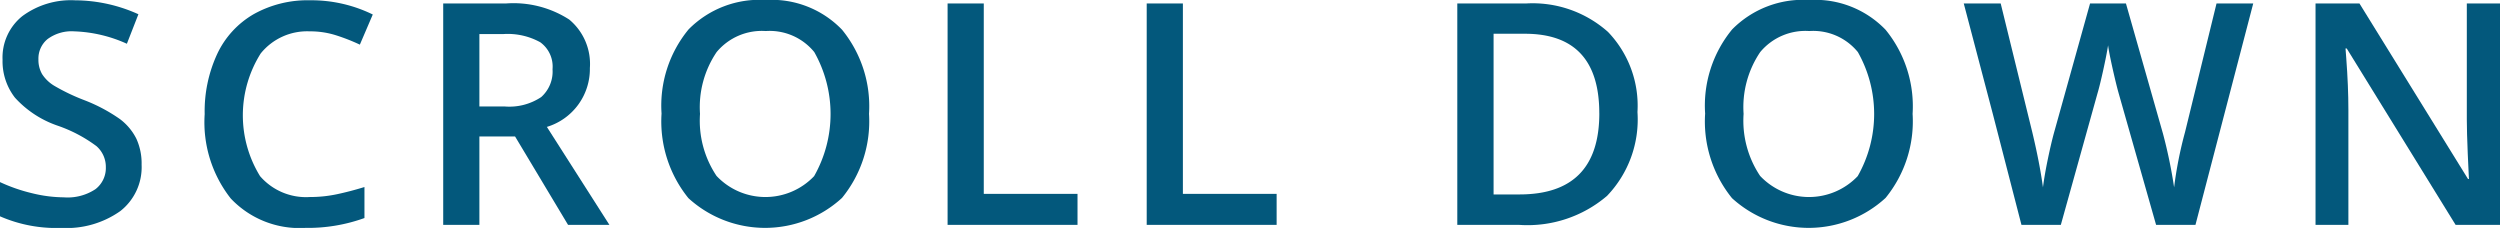
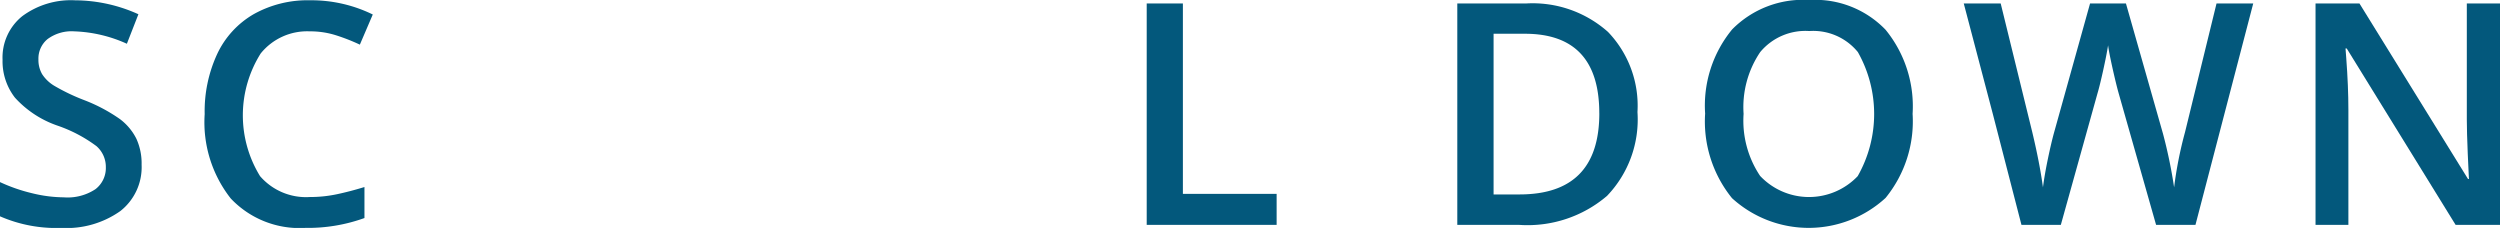
<svg xmlns="http://www.w3.org/2000/svg" width="96.727" height="8.818" viewBox="0 0 96.727 8.818">
  <g transform="translate(-692.621 -704.55)">
    <g style="isolation:isolate">
      <g style="isolation:isolate">
        <path d="M698.1,710.925a2.155,2.155,0,0,1-.826,1.793,3.6,3.6,0,0,1-2.279.65,5.434,5.434,0,0,1-2.379-.451v-1.324a6.492,6.492,0,0,0,1.245.433,5.26,5.26,0,0,0,1.228.159,1.95,1.95,0,0,0,1.227-.317,1.031,1.031,0,0,0,.4-.849,1.066,1.066,0,0,0-.363-.815,5.5,5.5,0,0,0-1.5-.791,3.963,3.963,0,0,1-1.653-1.084,2.294,2.294,0,0,1-.48-1.465,2.052,2.052,0,0,1,.761-1.687,3.162,3.162,0,0,1,2.045-.615,6,6,0,0,1,2.45.539l-.446,1.142a5.35,5.35,0,0,0-2.039-.48,1.56,1.56,0,0,0-1.031.3.973.973,0,0,0-.352.782,1.1,1.1,0,0,0,.141.571,1.433,1.433,0,0,0,.463.448,7.718,7.718,0,0,0,1.16.557,6.387,6.387,0,0,1,1.383.732,2.151,2.151,0,0,1,.644.768A2.305,2.305,0,0,1,698.1,710.925Z" fill="#03587c" />
        <path d="M704.608,705.763a2.309,2.309,0,0,0-1.9.855,4.491,4.491,0,0,0-.026,4.746,2.348,2.348,0,0,0,1.924.809,5.008,5.008,0,0,0,1.055-.109q.51-.108,1.061-.278v1.2a6.431,6.431,0,0,1-2.286.381,3.655,3.655,0,0,1-2.888-1.139,4.768,4.768,0,0,1-1.008-3.261,5.271,5.271,0,0,1,.489-2.338,3.489,3.489,0,0,1,1.415-1.535,4.275,4.275,0,0,1,2.174-.533,5.4,5.4,0,0,1,2.426.55l-.5,1.166a7.564,7.564,0,0,0-.917-.36A3.288,3.288,0,0,0,704.608,705.763Z" fill="#03587c" />
-         <path d="M711.169,709.829v3.422h-1.4v-8.566h2.419a3.98,3.98,0,0,1,2.456.621,2.23,2.23,0,0,1,.8,1.875,2.343,2.343,0,0,1-1.664,2.279l2.42,3.791H714.6l-2.051-3.422Zm0-1.16h.973a2.223,2.223,0,0,0,1.418-.363,1.319,1.319,0,0,0,.439-1.078,1.159,1.159,0,0,0-.475-1.043,2.6,2.6,0,0,0-1.429-.317h-.926Z" fill="#03587c" />
-         <path d="M726.244,708.956a4.681,4.681,0,0,1-1.046,3.252,4.4,4.4,0,0,1-5.941.009,4.714,4.714,0,0,1-1.04-3.273,4.635,4.635,0,0,1,1.046-3.257,3.852,3.852,0,0,1,2.985-1.137A3.777,3.777,0,0,1,725.2,705.7,4.684,4.684,0,0,1,726.244,708.956Zm-6.539,0a3.836,3.836,0,0,0,.639,2.4,2.6,2.6,0,0,0,3.776.009,4.864,4.864,0,0,0,.006-4.8,2.227,2.227,0,0,0-1.878-.814,2.271,2.271,0,0,0-1.9.814A3.8,3.8,0,0,0,719.705,708.956Z" fill="#03587c" />
-         <path d="M729.284,713.251v-8.566h1.4v7.365h3.627v1.2Z" fill="#03587c" />
        <path d="M736.988,713.251v-8.566h1.4v7.365h3.627v1.2Z" fill="#03587c" />
        <path d="M755.976,708.886a4.27,4.27,0,0,1-1.178,3.243,4.731,4.731,0,0,1-3.393,1.122h-2.4v-8.566h2.648a4.383,4.383,0,0,1,3.182,1.1A4.117,4.117,0,0,1,755.976,708.886Zm-1.477.047q0-3.076-2.877-3.077h-1.213v6.217h1Q754.5,712.073,754.5,708.933Z" fill="#03587c" />
        <path d="M766.621,708.956a4.686,4.686,0,0,1-1.046,3.252,4.4,4.4,0,0,1-5.941.009,4.714,4.714,0,0,1-1.04-3.273,4.635,4.635,0,0,1,1.046-3.257,3.852,3.852,0,0,1,2.985-1.137,3.777,3.777,0,0,1,2.953,1.154A4.684,4.684,0,0,1,766.621,708.956Zm-6.539,0a3.836,3.836,0,0,0,.639,2.4,2.6,2.6,0,0,0,3.776.009,4.864,4.864,0,0,0,.006-4.8,2.227,2.227,0,0,0-1.878-.814,2.271,2.271,0,0,0-1.9.814A3.8,3.8,0,0,0,760.082,708.956Z" fill="#03587c" />
        <path d="M777.565,713.251h-1.523l-1.453-5.109q-.094-.335-.235-.964c-.093-.42-.15-.712-.169-.876q-.059.375-.191.972t-.22.891l-1.418,5.086h-1.523l-1.107-4.289-1.125-4.277h1.429l1.225,4.992q.286,1.2.41,2.121.065-.5.193-1.113t.235-1l1.394-5h1.389l1.43,5.027a18.925,18.925,0,0,1,.433,2.086,15.28,15.28,0,0,1,.422-2.133l1.219-4.98H779.8Z" fill="#03587c" />
        <path d="M789.348,713.251h-1.717l-4.213-6.826h-.047l.029.381q.082,1.089.082,1.992v4.453h-1.271v-8.566h1.7l4.2,6.791h.035c-.007-.09-.023-.417-.046-.982s-.036-1.005-.036-1.321v-4.488h1.284Z" fill="#03587c" />
      </g>
    </g>
  </g>
</svg>